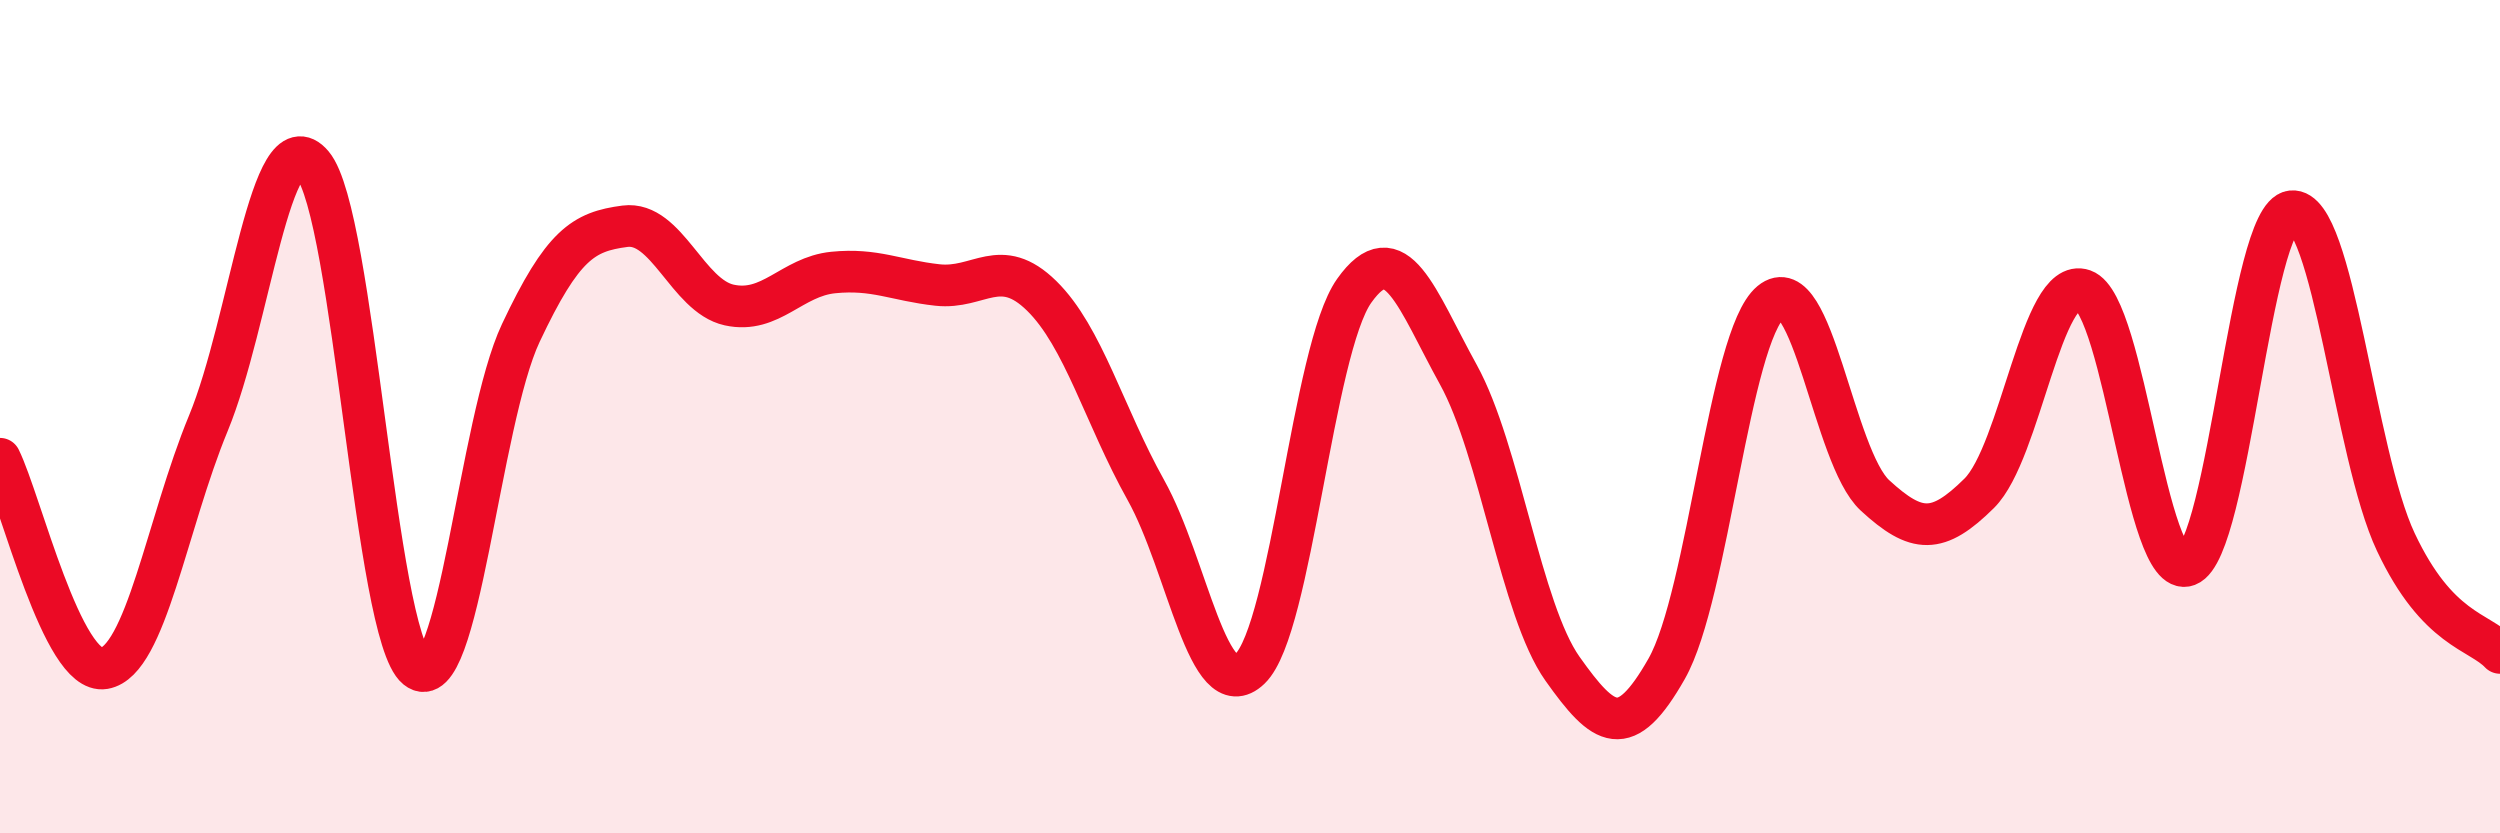
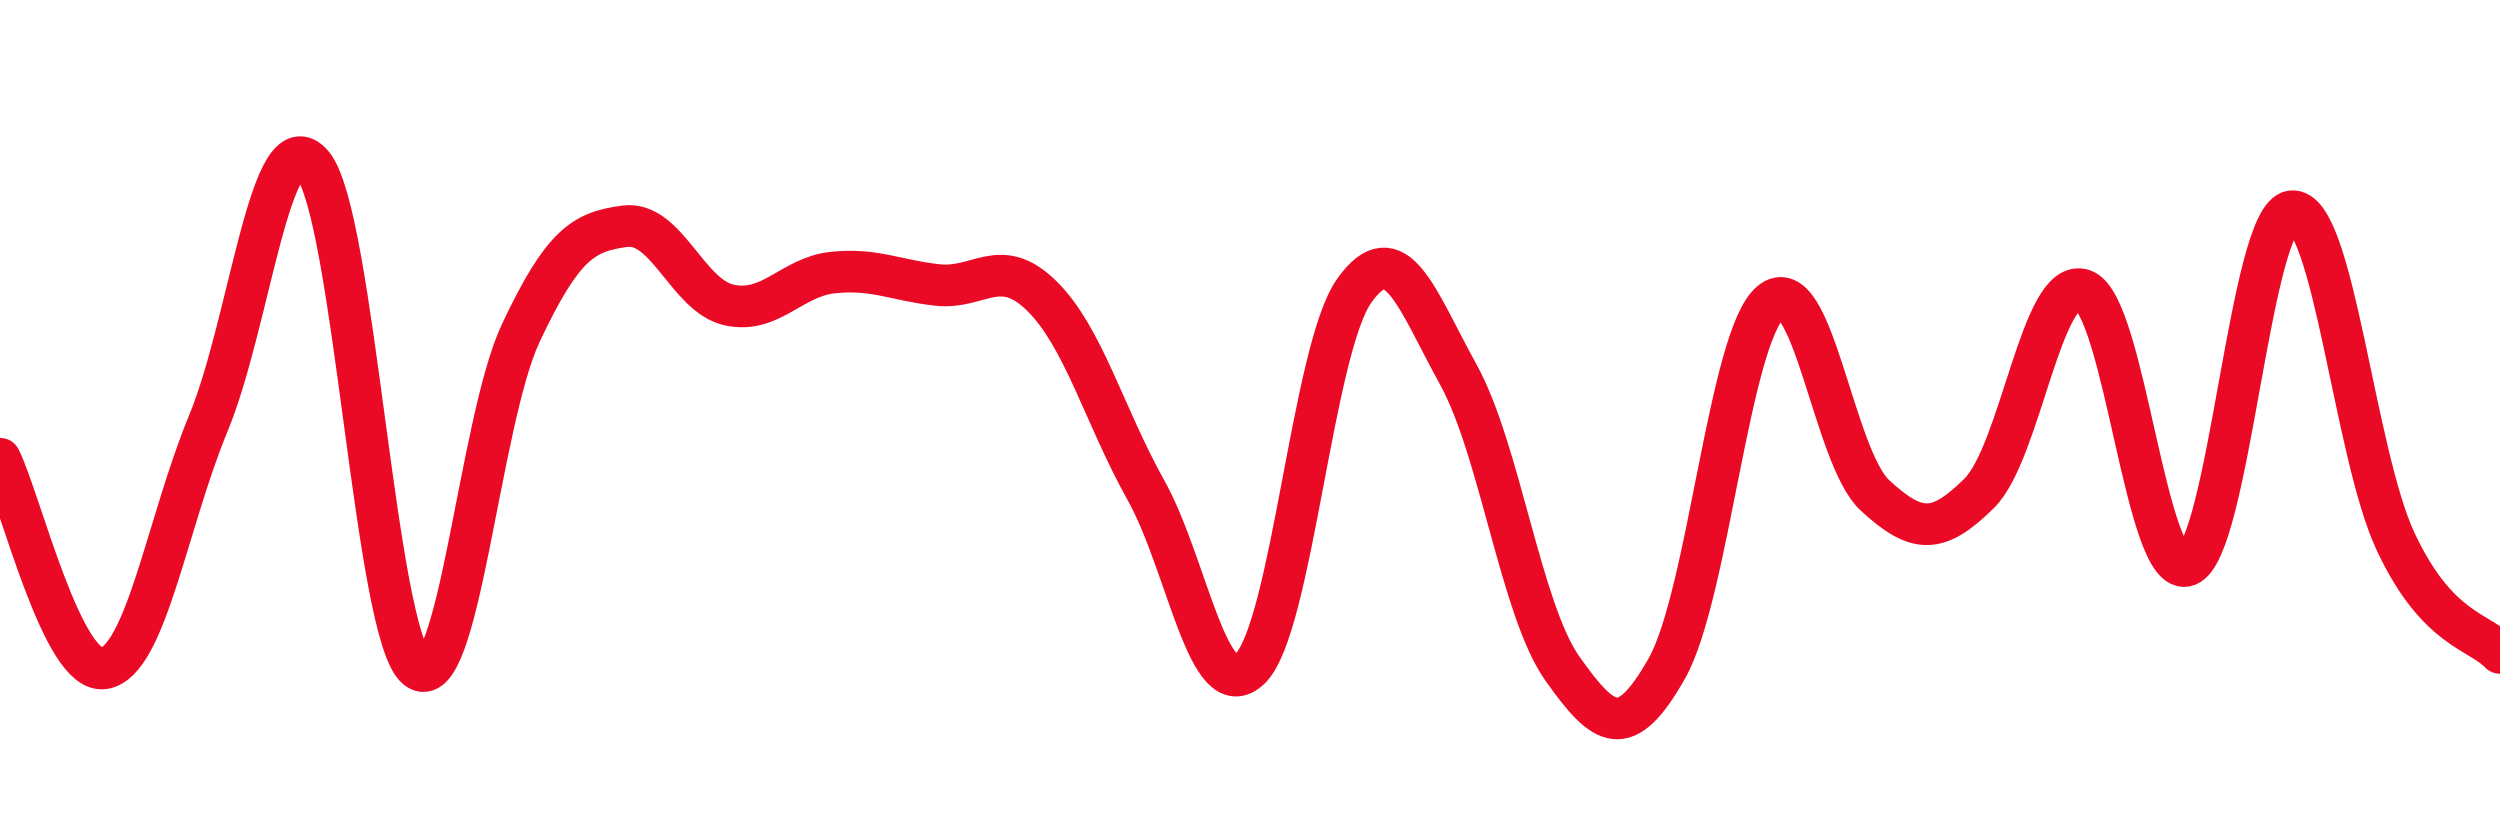
<svg xmlns="http://www.w3.org/2000/svg" width="60" height="20" viewBox="0 0 60 20">
-   <path d="M 0,11.01 C 0.5,12.02 1.5,16.21 2.5,16.04 C 3.5,15.87 4,12.58 5,10.16 C 6,7.74 6.5,2.77 7.5,3.95 C 8.5,5.13 9,15.23 10,16.04 C 11,16.85 11.5,10.11 12.5,7.99 C 13.5,5.87 14,5.56 15,5.43 C 16,5.3 16.5,7.1 17.5,7.32 C 18.5,7.54 19,6.64 20,6.54 C 21,6.44 21.5,6.73 22.5,6.84 C 23.5,6.95 24,6.12 25,7.1 C 26,8.08 26.5,9.97 27.5,11.76 C 28.5,13.55 29,17.01 30,16.05 C 31,15.09 31.5,8.39 32.5,6.98 C 33.5,5.57 34,7.18 35,8.99 C 36,10.8 36.5,14.64 37.5,16.05 C 38.5,17.46 39,17.81 40,16.05 C 41,14.29 41.5,8.08 42.5,7.25 C 43.5,6.42 44,10.97 45,11.89 C 46,12.81 46.5,12.83 47.5,11.84 C 48.5,10.85 49,6.61 50,6.96 C 51,7.31 51.5,13.95 52.5,13.57 C 53.5,13.19 54,5.18 55,5.07 C 56,4.96 56.5,10.89 57.5,13.01 C 58.5,15.13 59.5,15.14 60,15.67L60 20L0 20Z" fill="#EB0A25" opacity="0.1" stroke-linecap="round" stroke-linejoin="round" />
  <path d="M 0,11.01 C 0.5,12.02 1.5,16.21 2.5,16.04 C 3.5,15.87 4,12.58 5,10.16 C 6,7.74 6.5,2.77 7.5,3.95 C 8.5,5.13 9,15.23 10,16.04 C 11,16.85 11.5,10.11 12.5,7.99 C 13.5,5.87 14,5.56 15,5.43 C 16,5.3 16.5,7.1 17.5,7.32 C 18.5,7.54 19,6.64 20,6.54 C 21,6.44 21.5,6.73 22.5,6.84 C 23.5,6.95 24,6.12 25,7.1 C 26,8.08 26.5,9.97 27.5,11.76 C 28.5,13.55 29,17.01 30,16.05 C 31,15.09 31.5,8.39 32.5,6.98 C 33.5,5.57 34,7.18 35,8.99 C 36,10.8 36.5,14.64 37.5,16.05 C 38.5,17.46 39,17.81 40,16.05 C 41,14.29 41.5,8.08 42.5,7.25 C 43.5,6.42 44,10.97 45,11.89 C 46,12.81 46.5,12.83 47.5,11.84 C 48.5,10.85 49,6.61 50,6.96 C 51,7.31 51.5,13.95 52.5,13.57 C 53.5,13.19 54,5.18 55,5.07 C 56,4.96 56.5,10.89 57.5,13.01 C 58.5,15.13 59.5,15.14 60,15.67" stroke="#EB0A25" stroke-width="1" fill="none" stroke-linecap="round" stroke-linejoin="round" />
</svg>